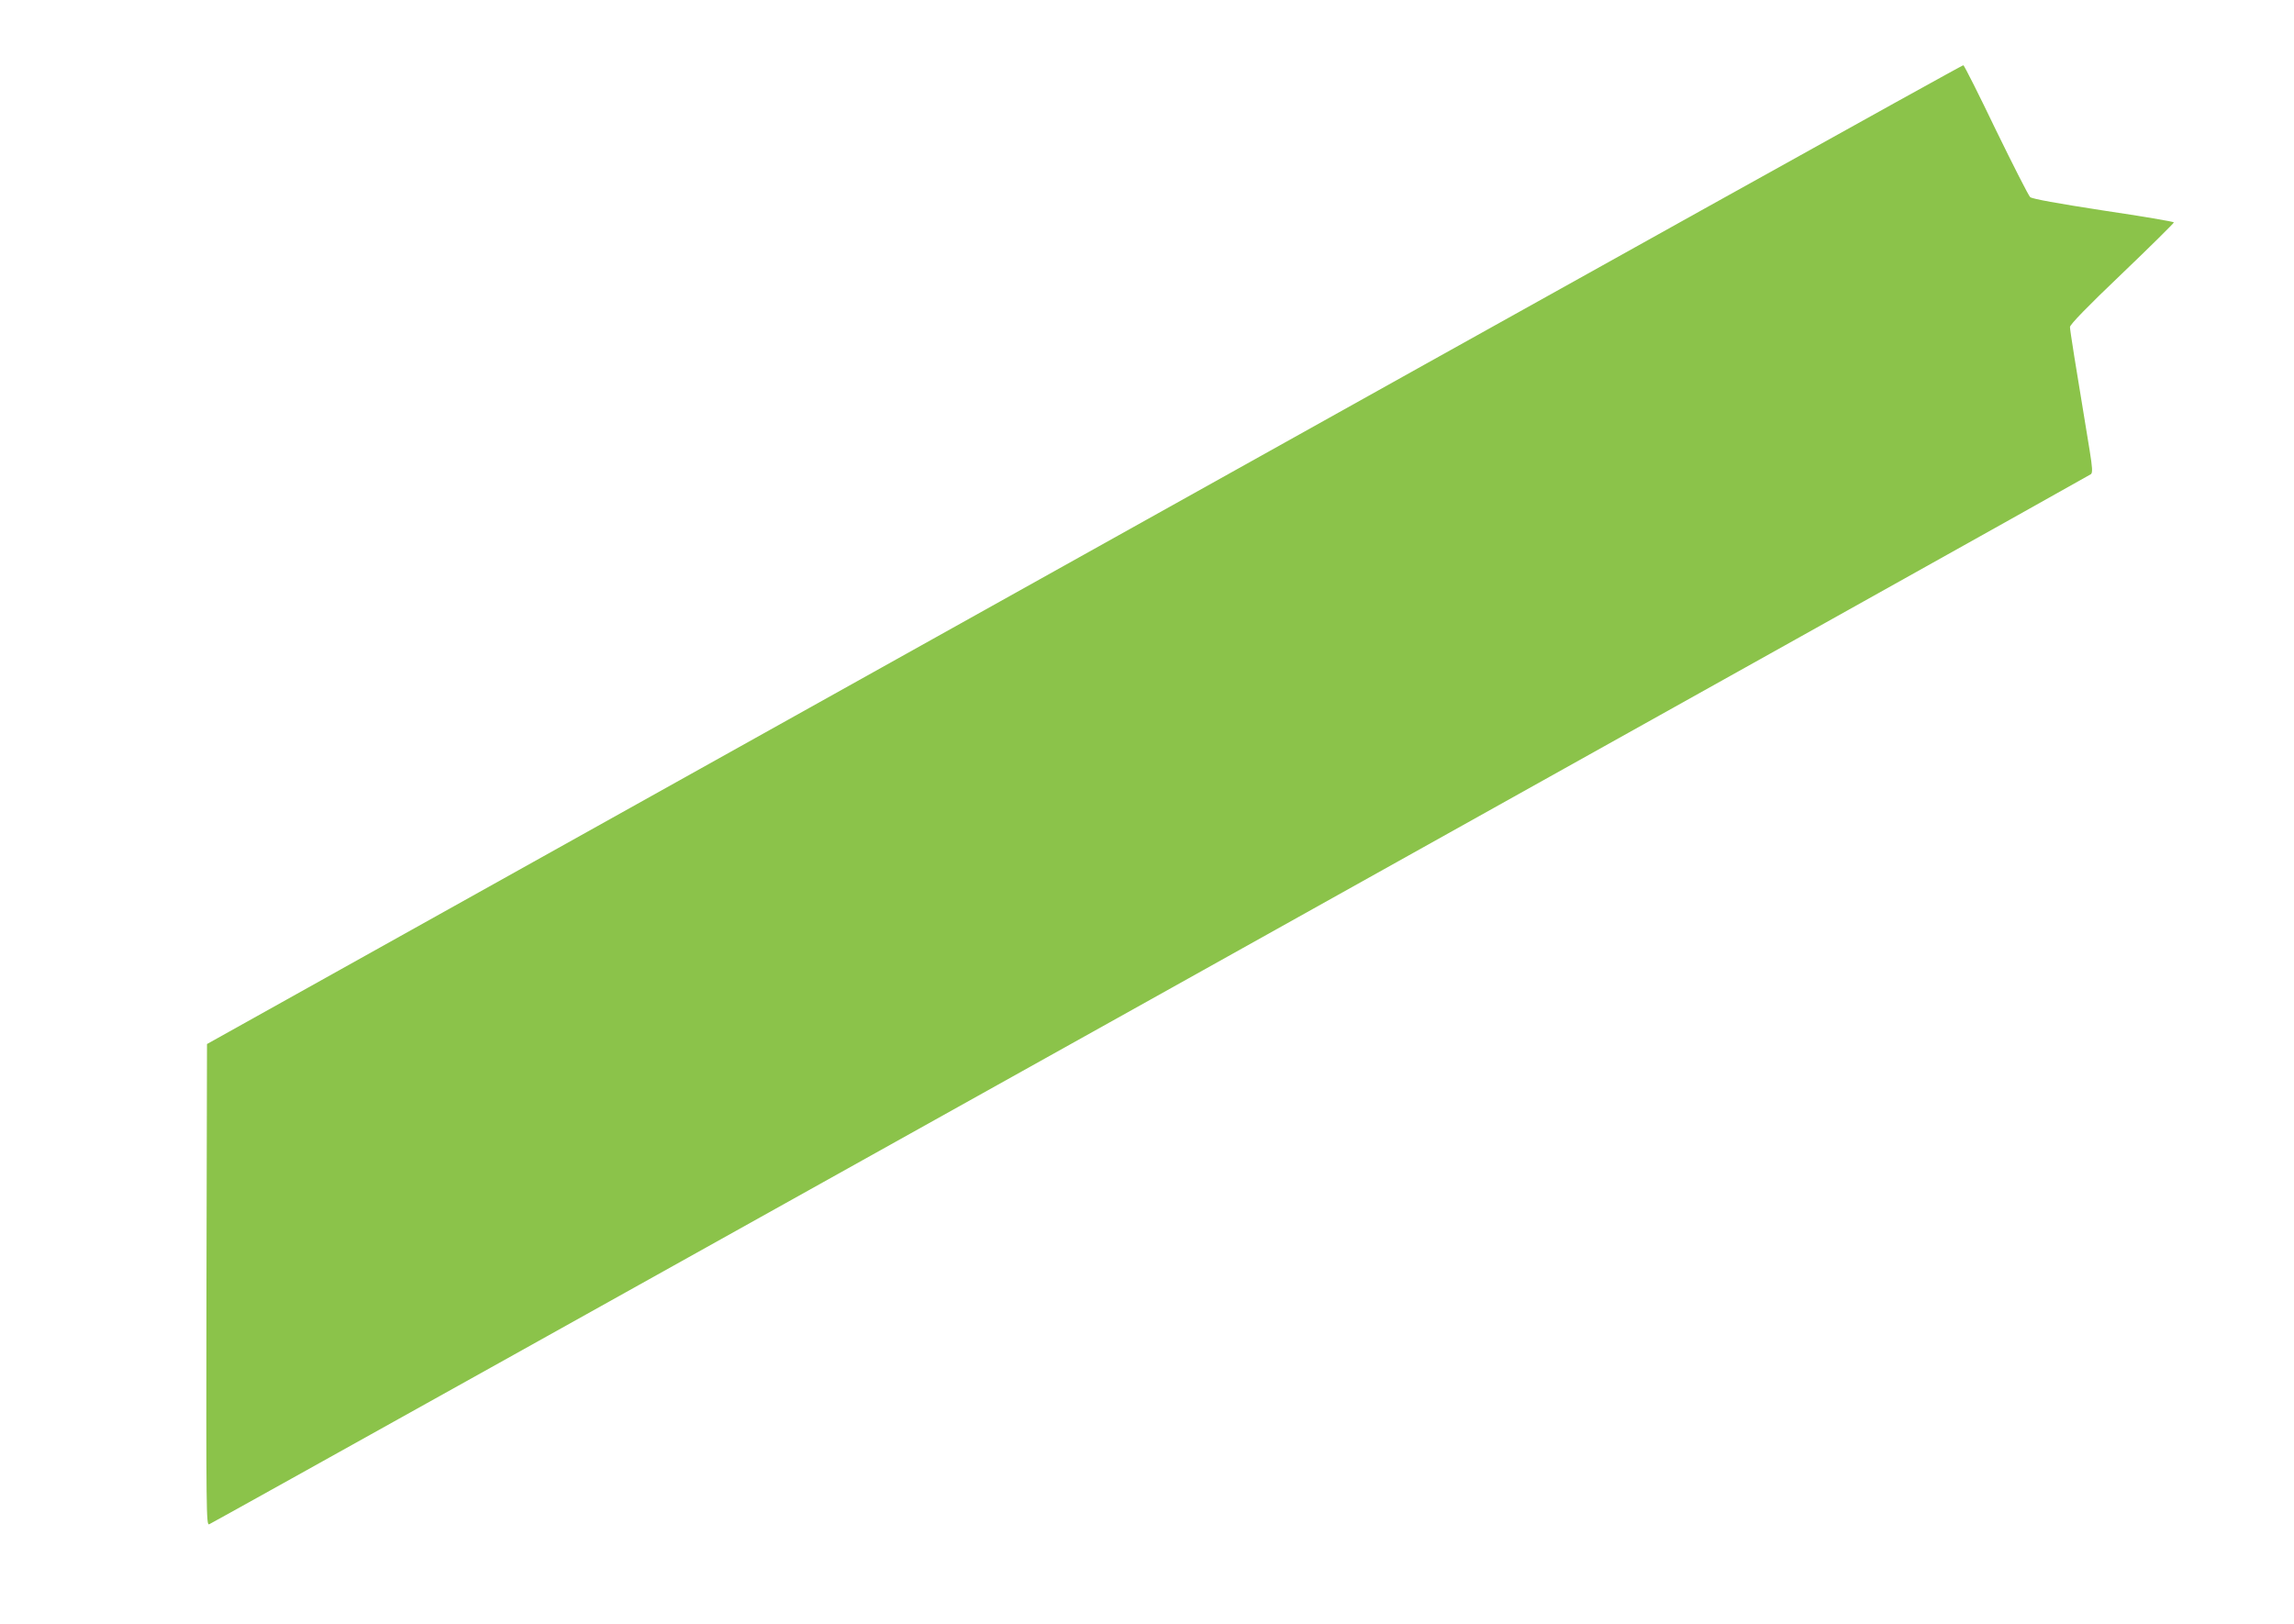
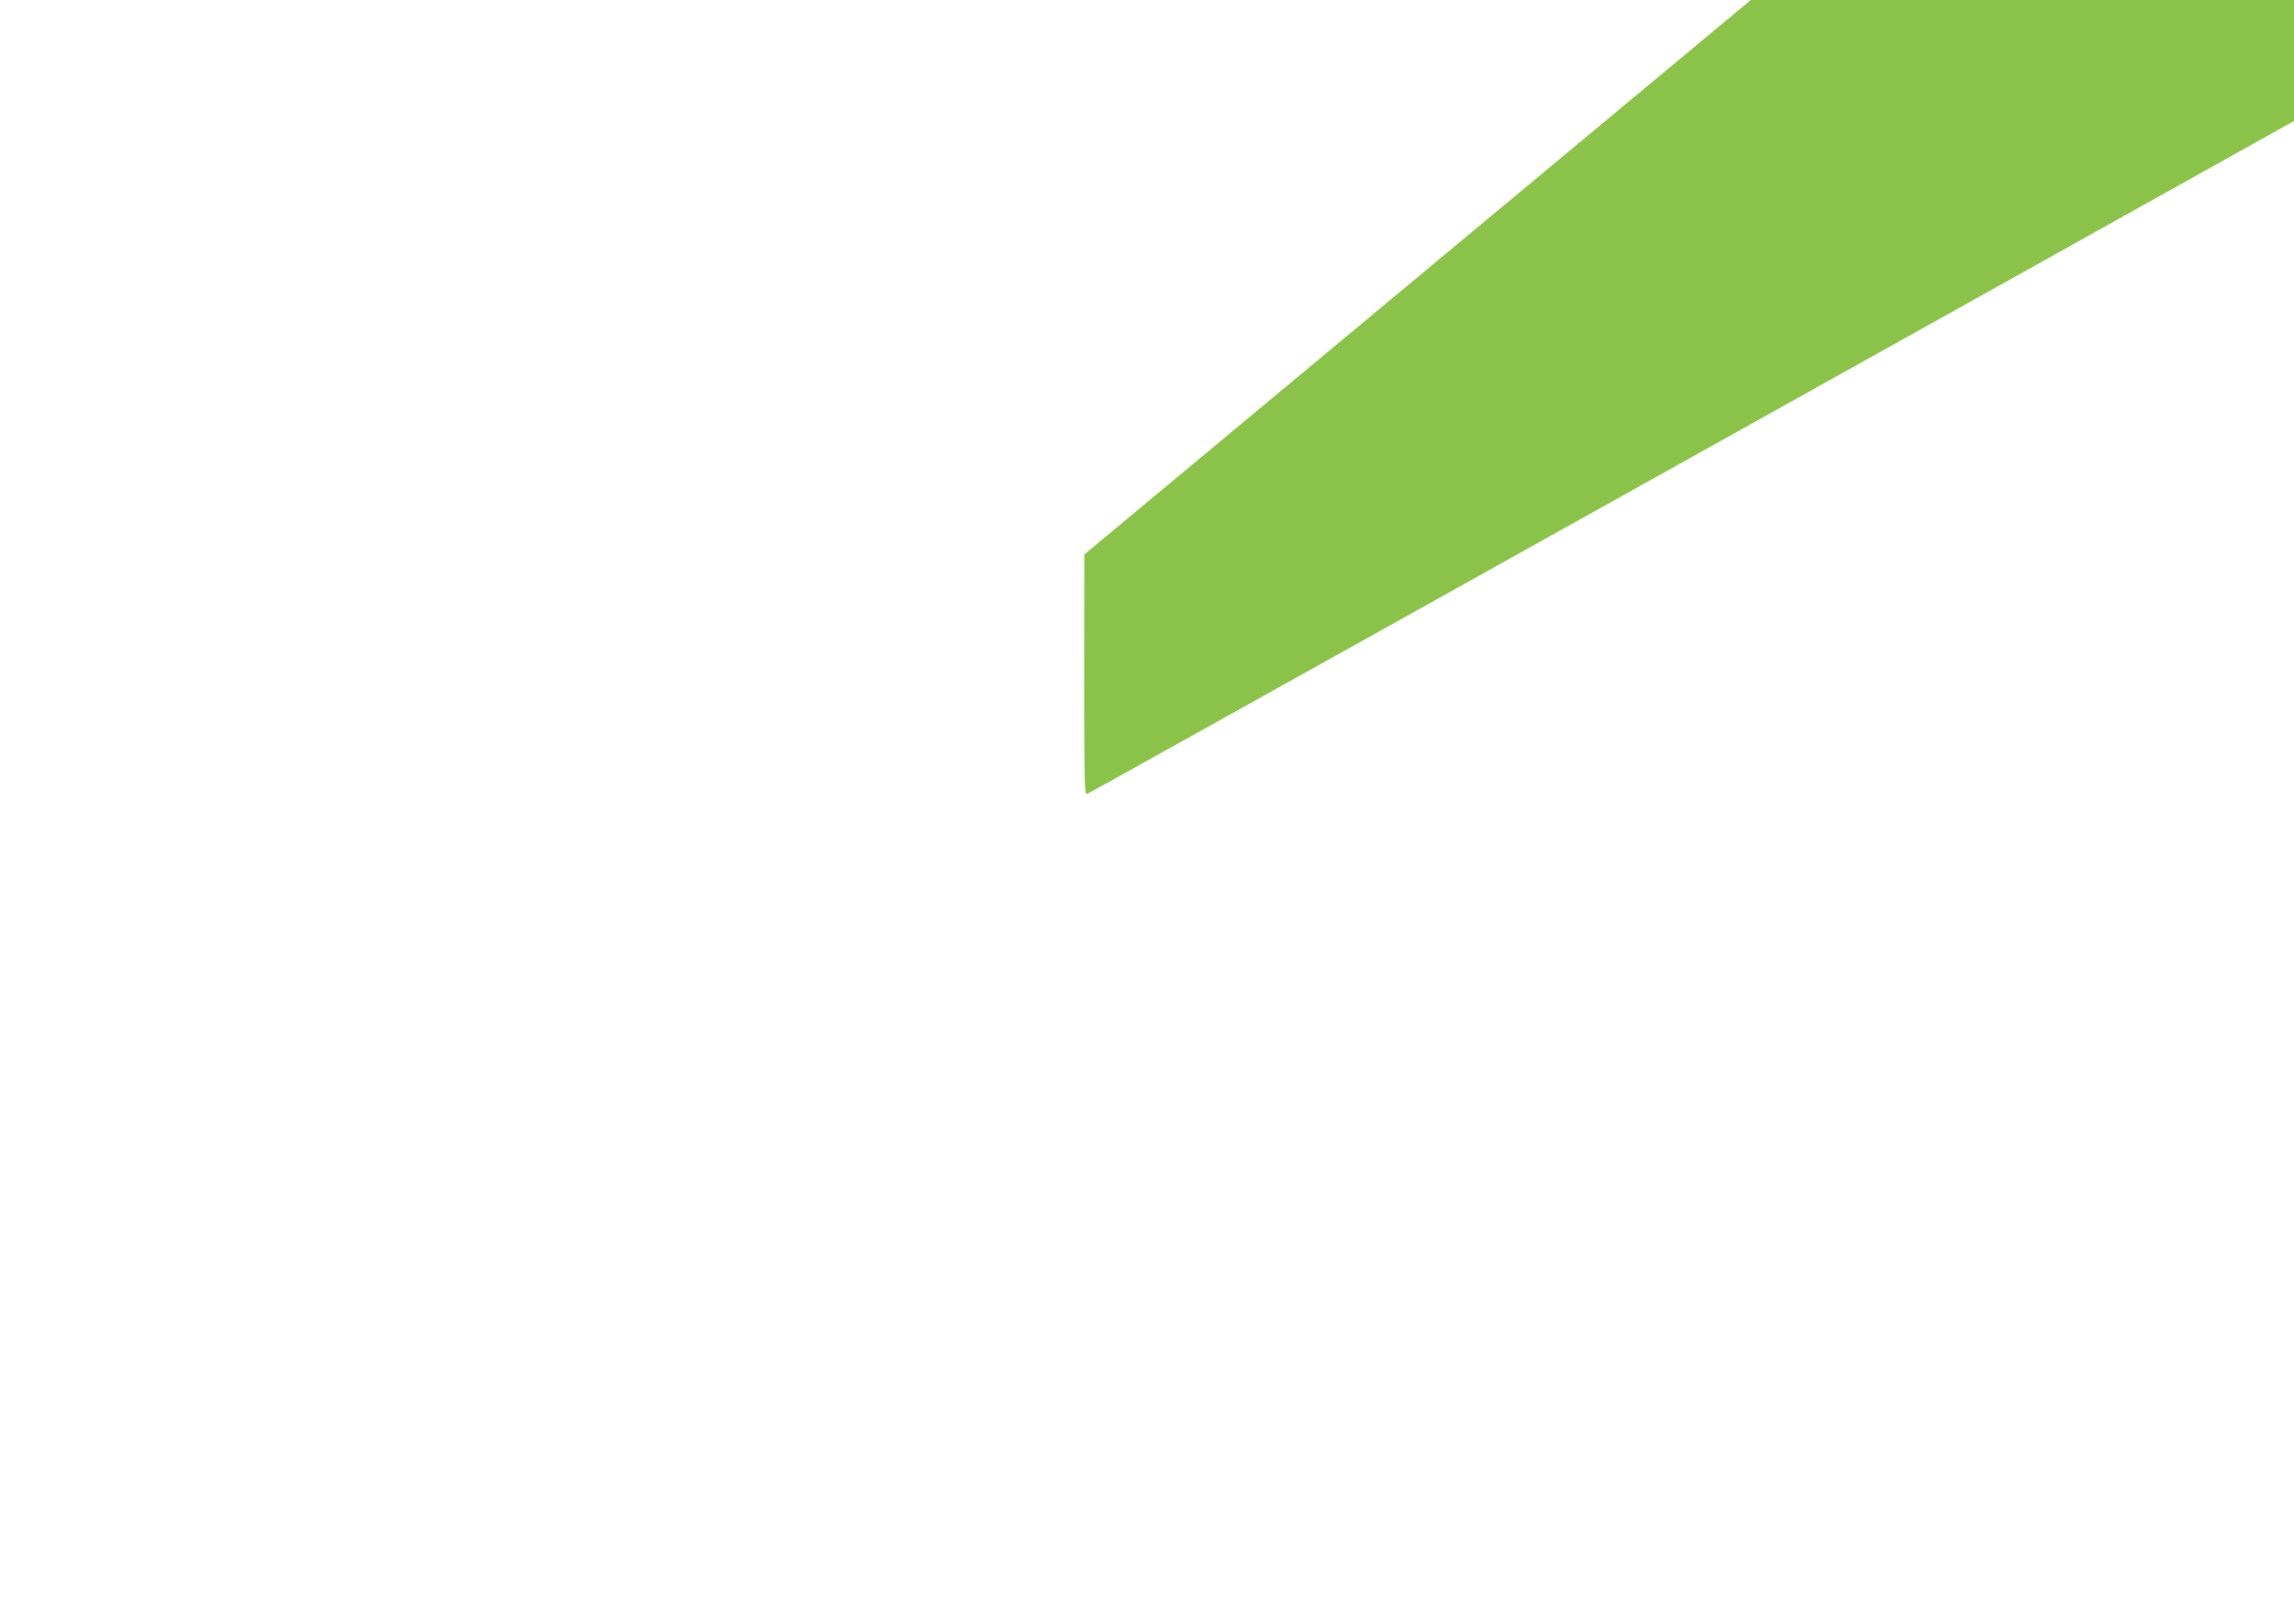
<svg xmlns="http://www.w3.org/2000/svg" version="1.0" width="1280pt" height="906pt" viewBox="0 0 1280 906" preserveAspectRatio="xMidYMid meet">
  <g transform="translate(0,906) scale(0.1,-0.1)" fill="#8bc34a" stroke="none">
-     <path d="M6050 5966 l-4895 -2732 -3 -1343 c-2 -1277 -1 -1343 15 -1337 27 10 10486 5848 10500 5860 10 9 8 37 -7 131 -82 495 -110 673 -110 690 0 14 97 114 290 298 160 153 290 282 290 286 0 4 -176 34 -392 66 -260 40 -398 65 -410 75 -9 8 -95 177 -191 374 -95 198 -177 361 -182 362 -6 2 -2213 -1227 -4905 -2730z" />
+     <path d="M6050 5966 c-2 -1277 -1 -1343 15 -1337 27 10 10486 5848 10500 5860 10 9 8 37 -7 131 -82 495 -110 673 -110 690 0 14 97 114 290 298 160 153 290 282 290 286 0 4 -176 34 -392 66 -260 40 -398 65 -410 75 -9 8 -95 177 -191 374 -95 198 -177 361 -182 362 -6 2 -2213 -1227 -4905 -2730z" />
  </g>
</svg>